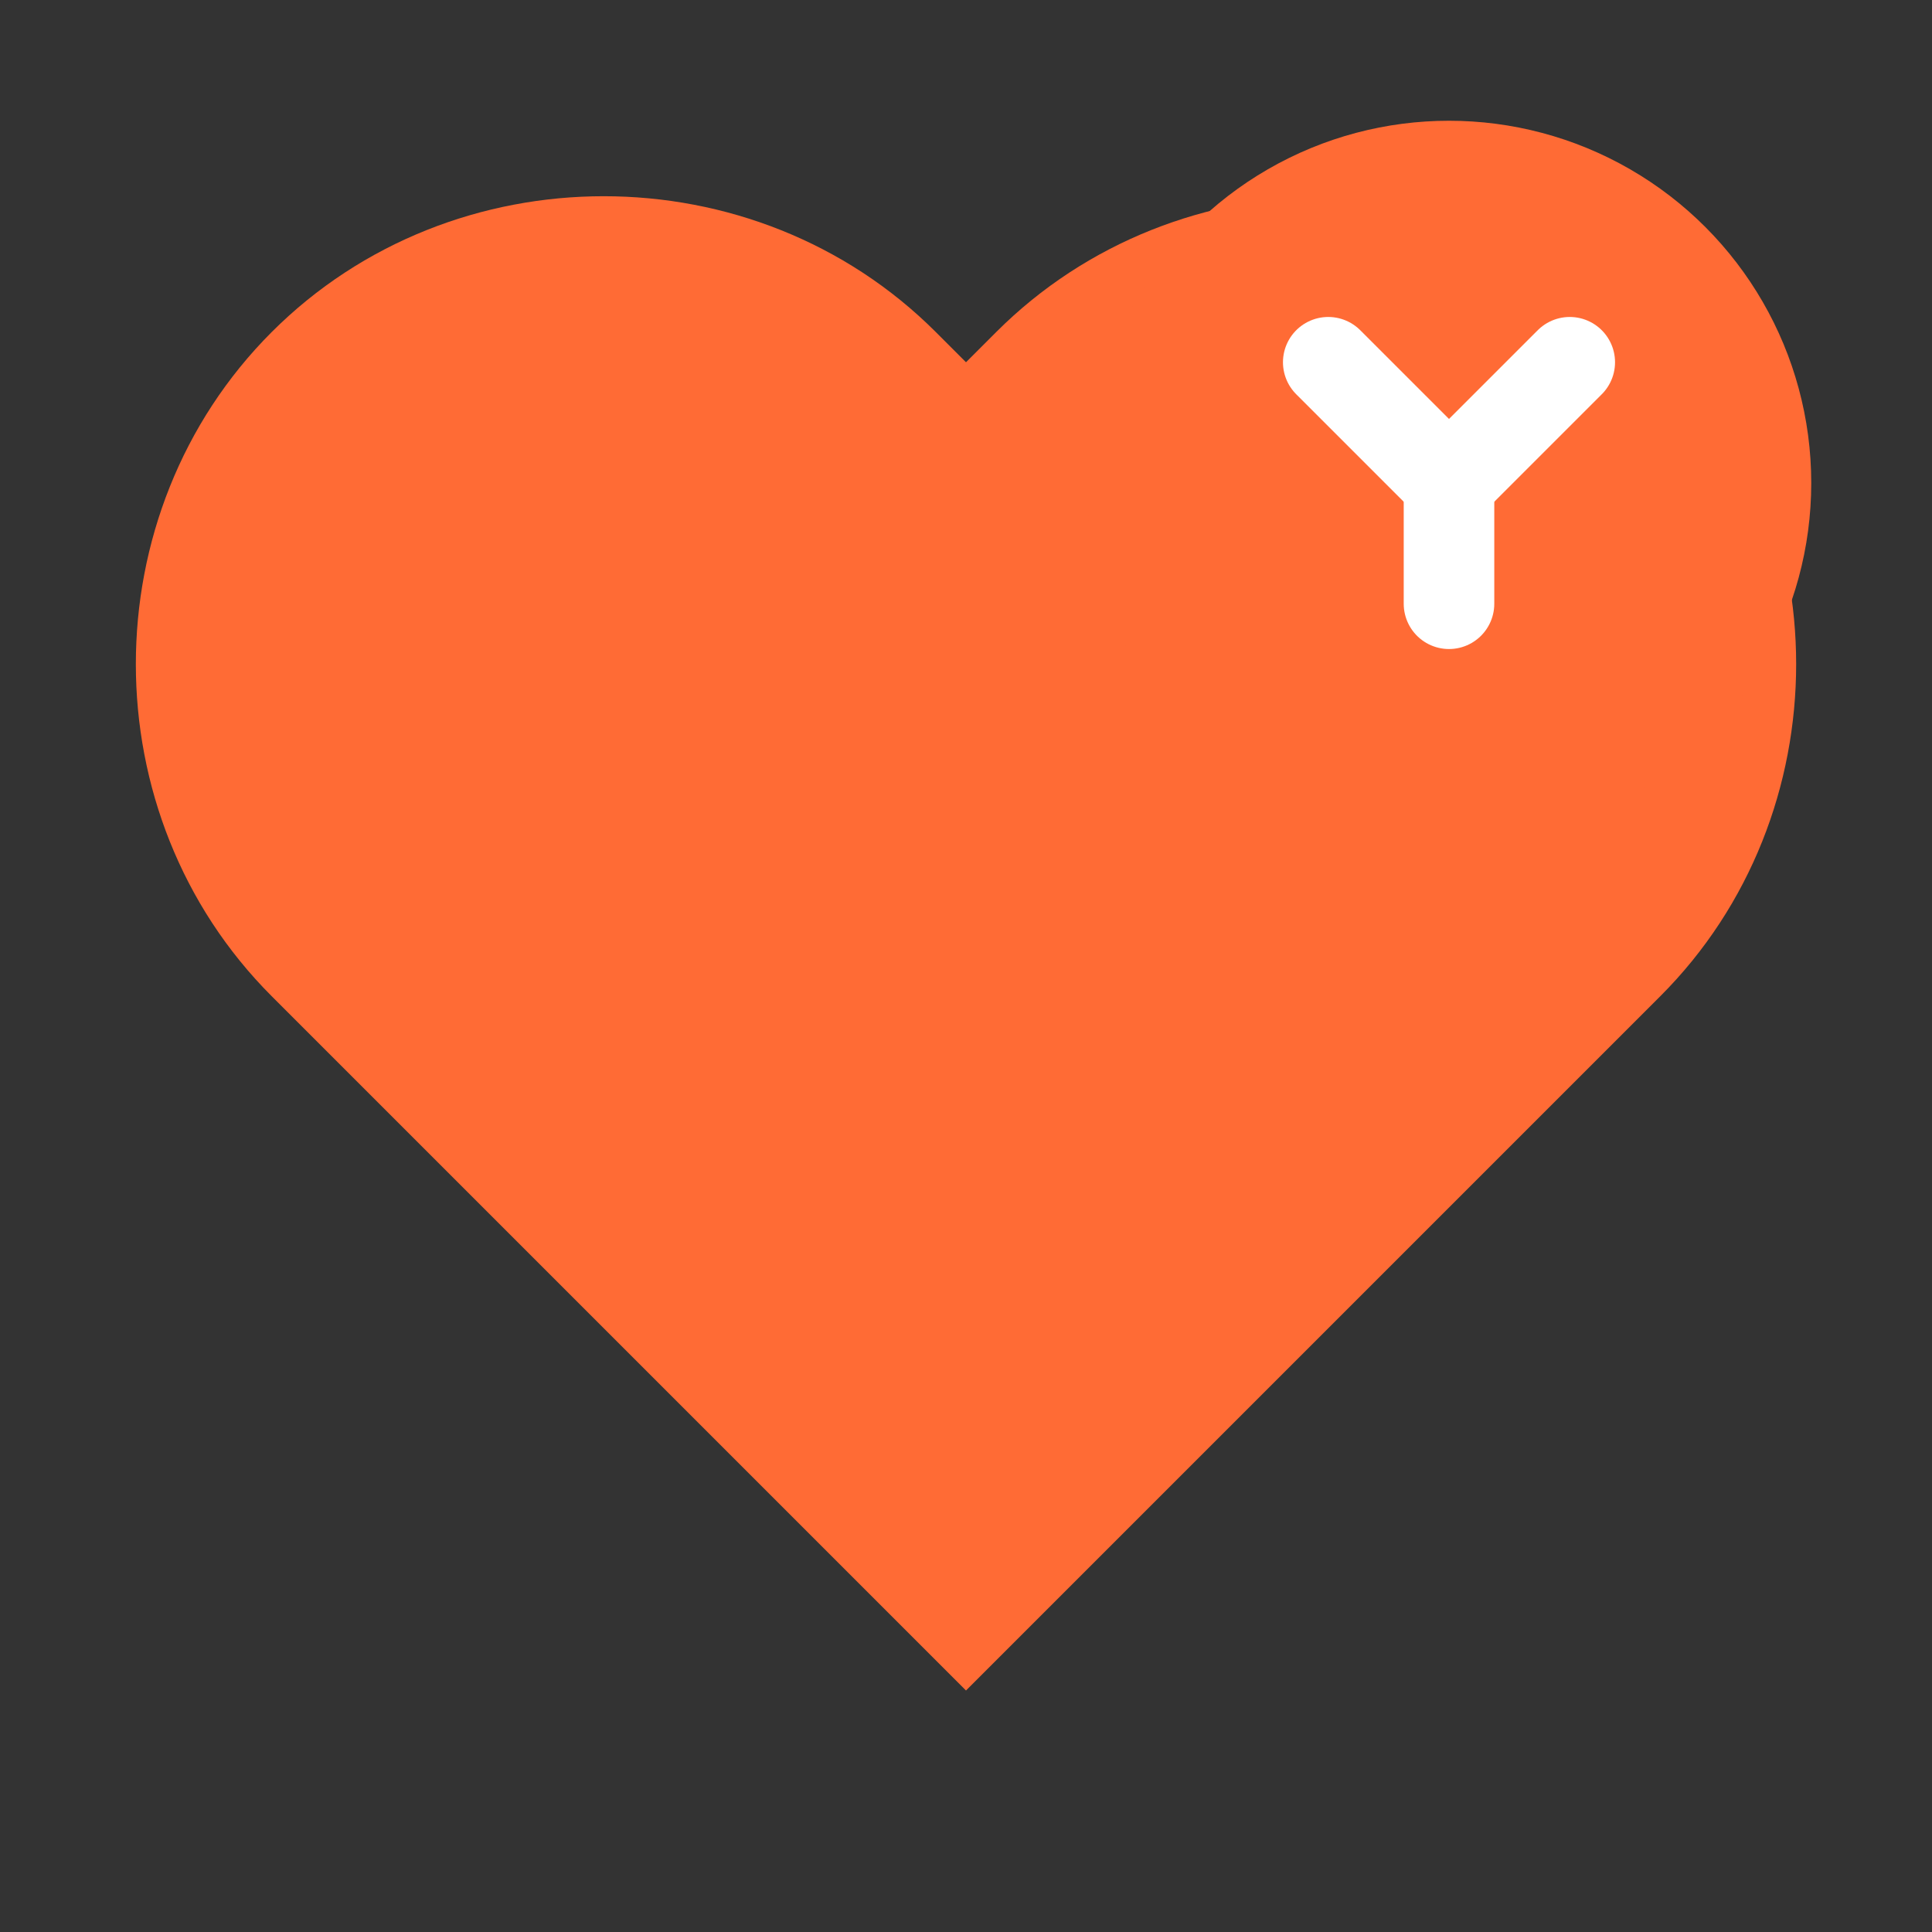
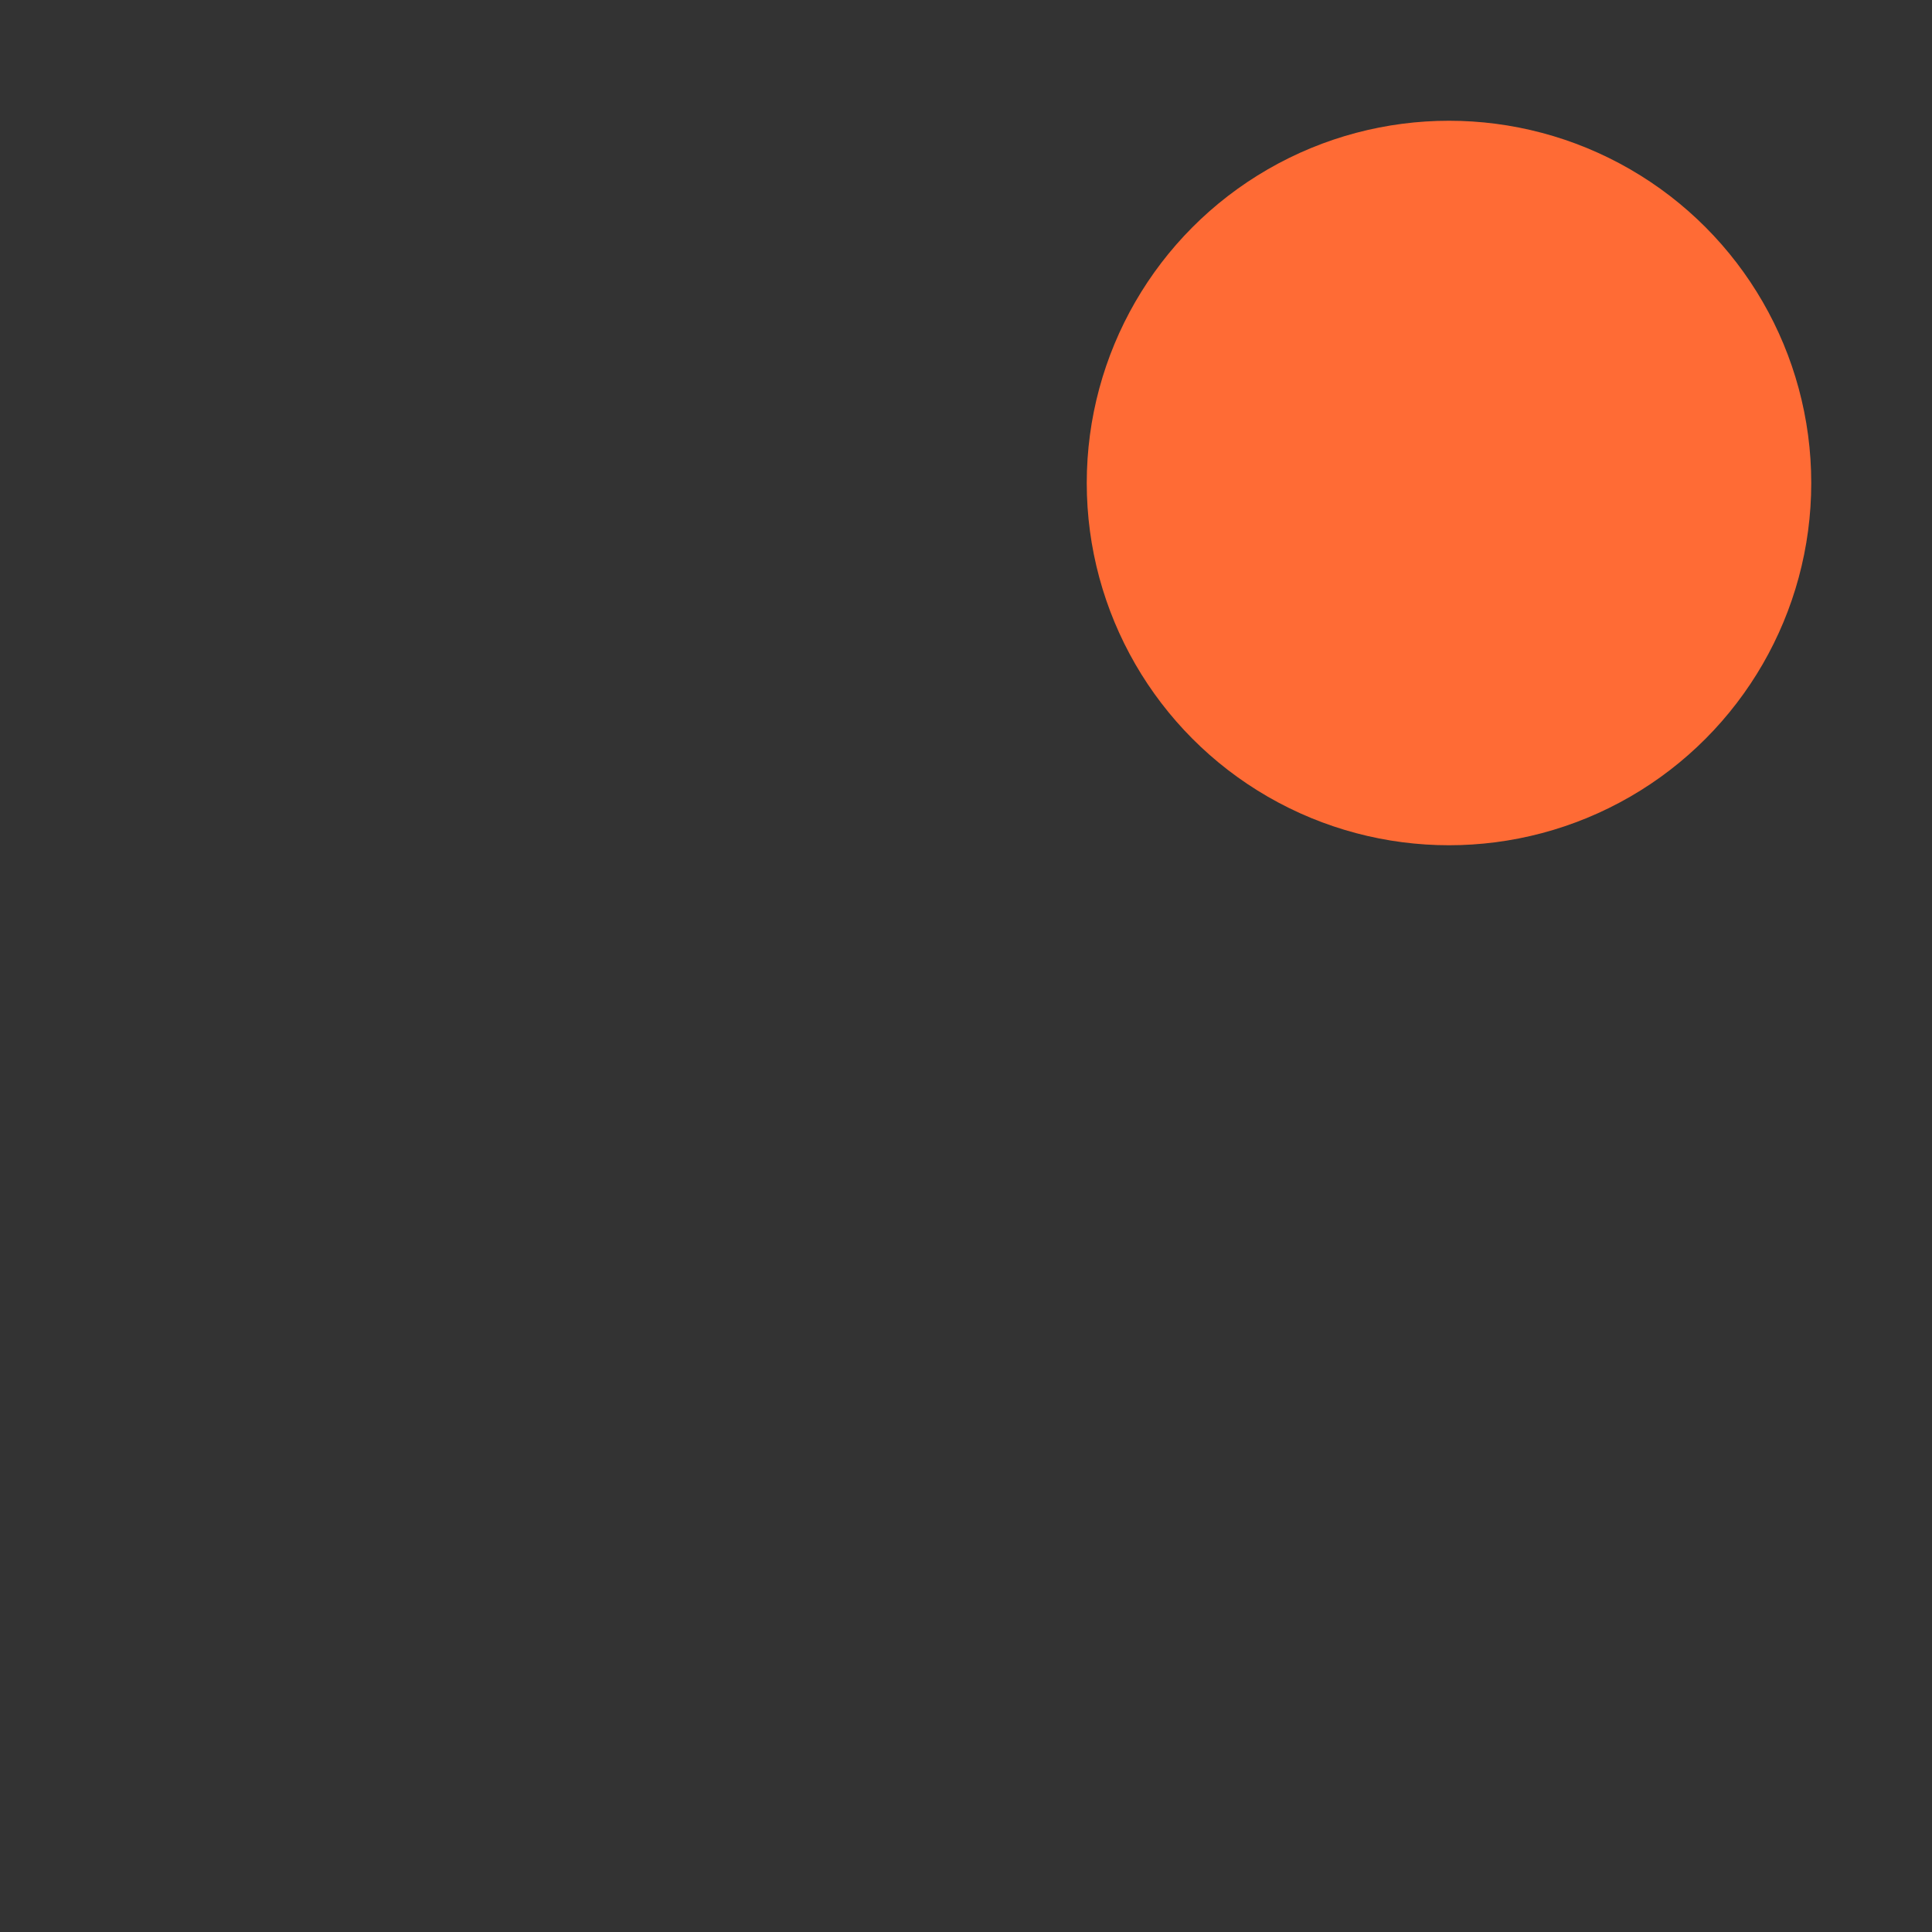
<svg xmlns="http://www.w3.org/2000/svg" viewBox="0 0 32 32" fill="none">
  <rect x="0" y="0" width="32" height="32" fill="#333333" stroke="none" />
-   <path d="M16 28L4.5 16.5C1.5 13.5 1.5 8.5 4.5 5.5C7.5 2.5 12.5 2.5 15.5 5.5L16 6L16.5 5.5C19.5 2.5 24.5 2.5 27.5 5.5C30.5 8.5 30.5 13.5 27.5 16.5L16 28Z" fill="#FF6B35" />
  <circle cx="24" cy="8" r="6" fill="#FF6B35" />
-   <path d="M22 6L24 8L26 6" stroke="white" stroke-width="1.5" stroke-linecap="round" stroke-linejoin="round" />
-   <path d="M24 8V10" stroke="white" stroke-width="1.5" stroke-linecap="round" />
</svg>